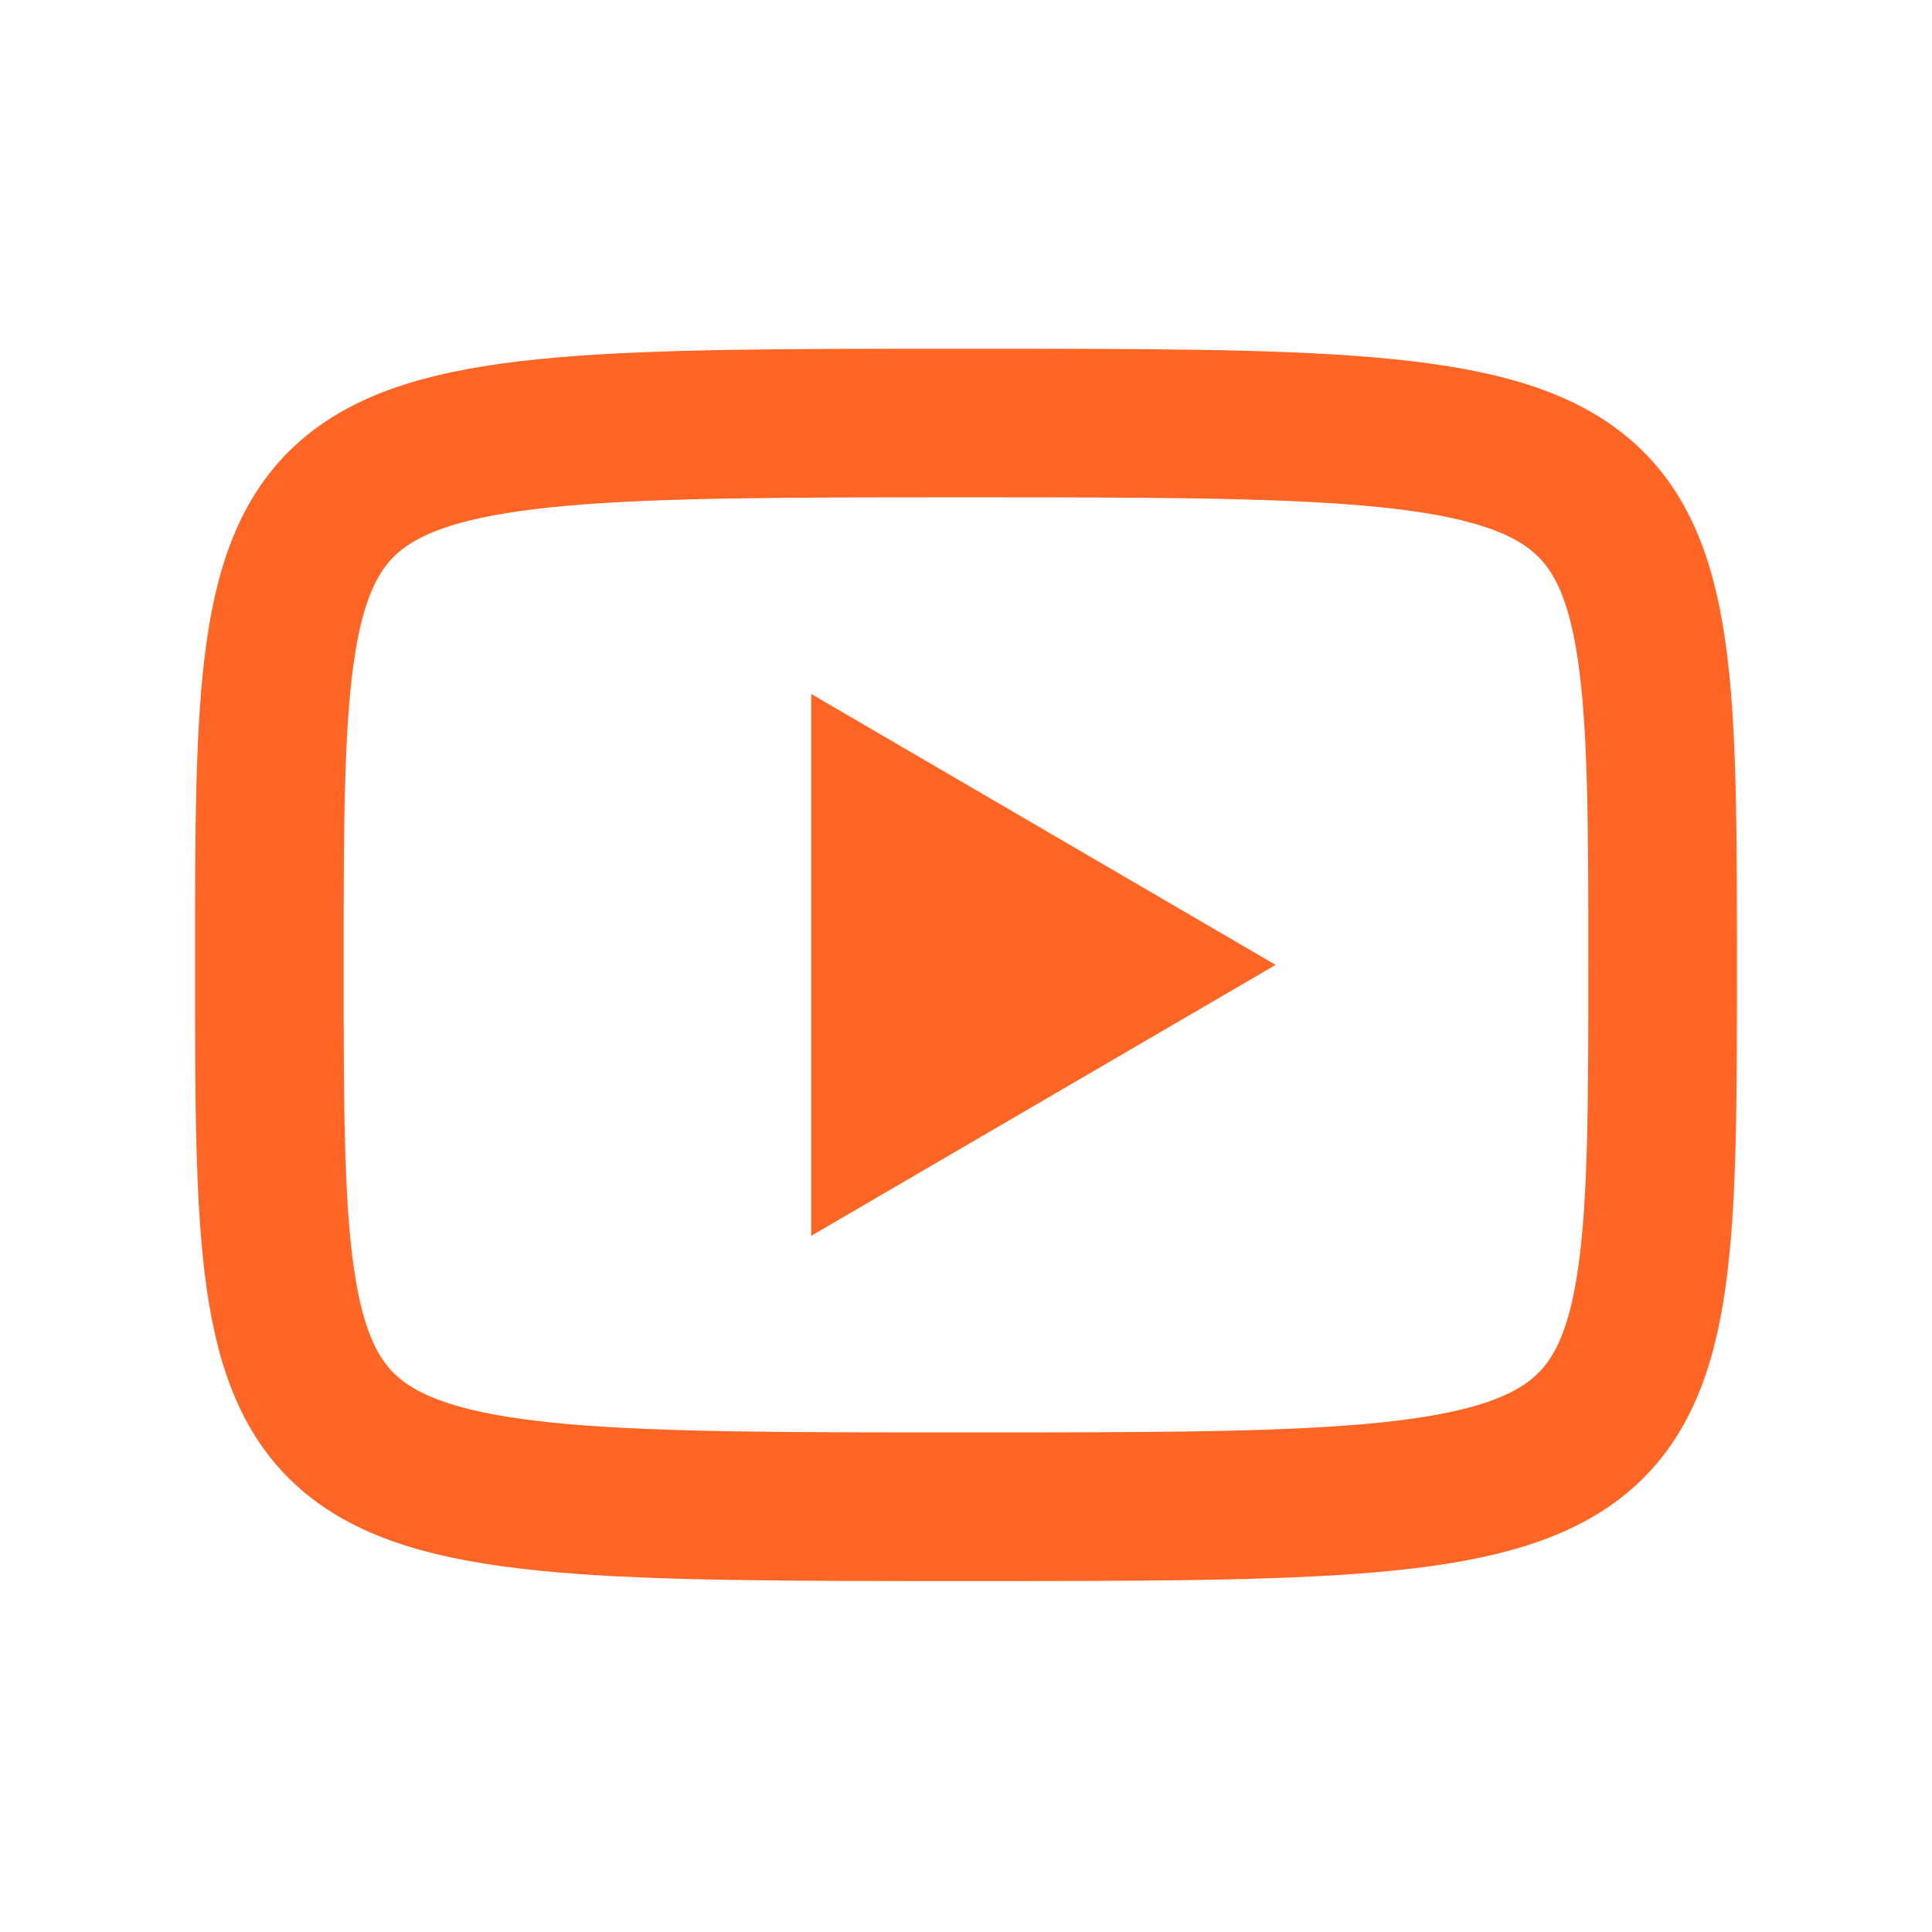
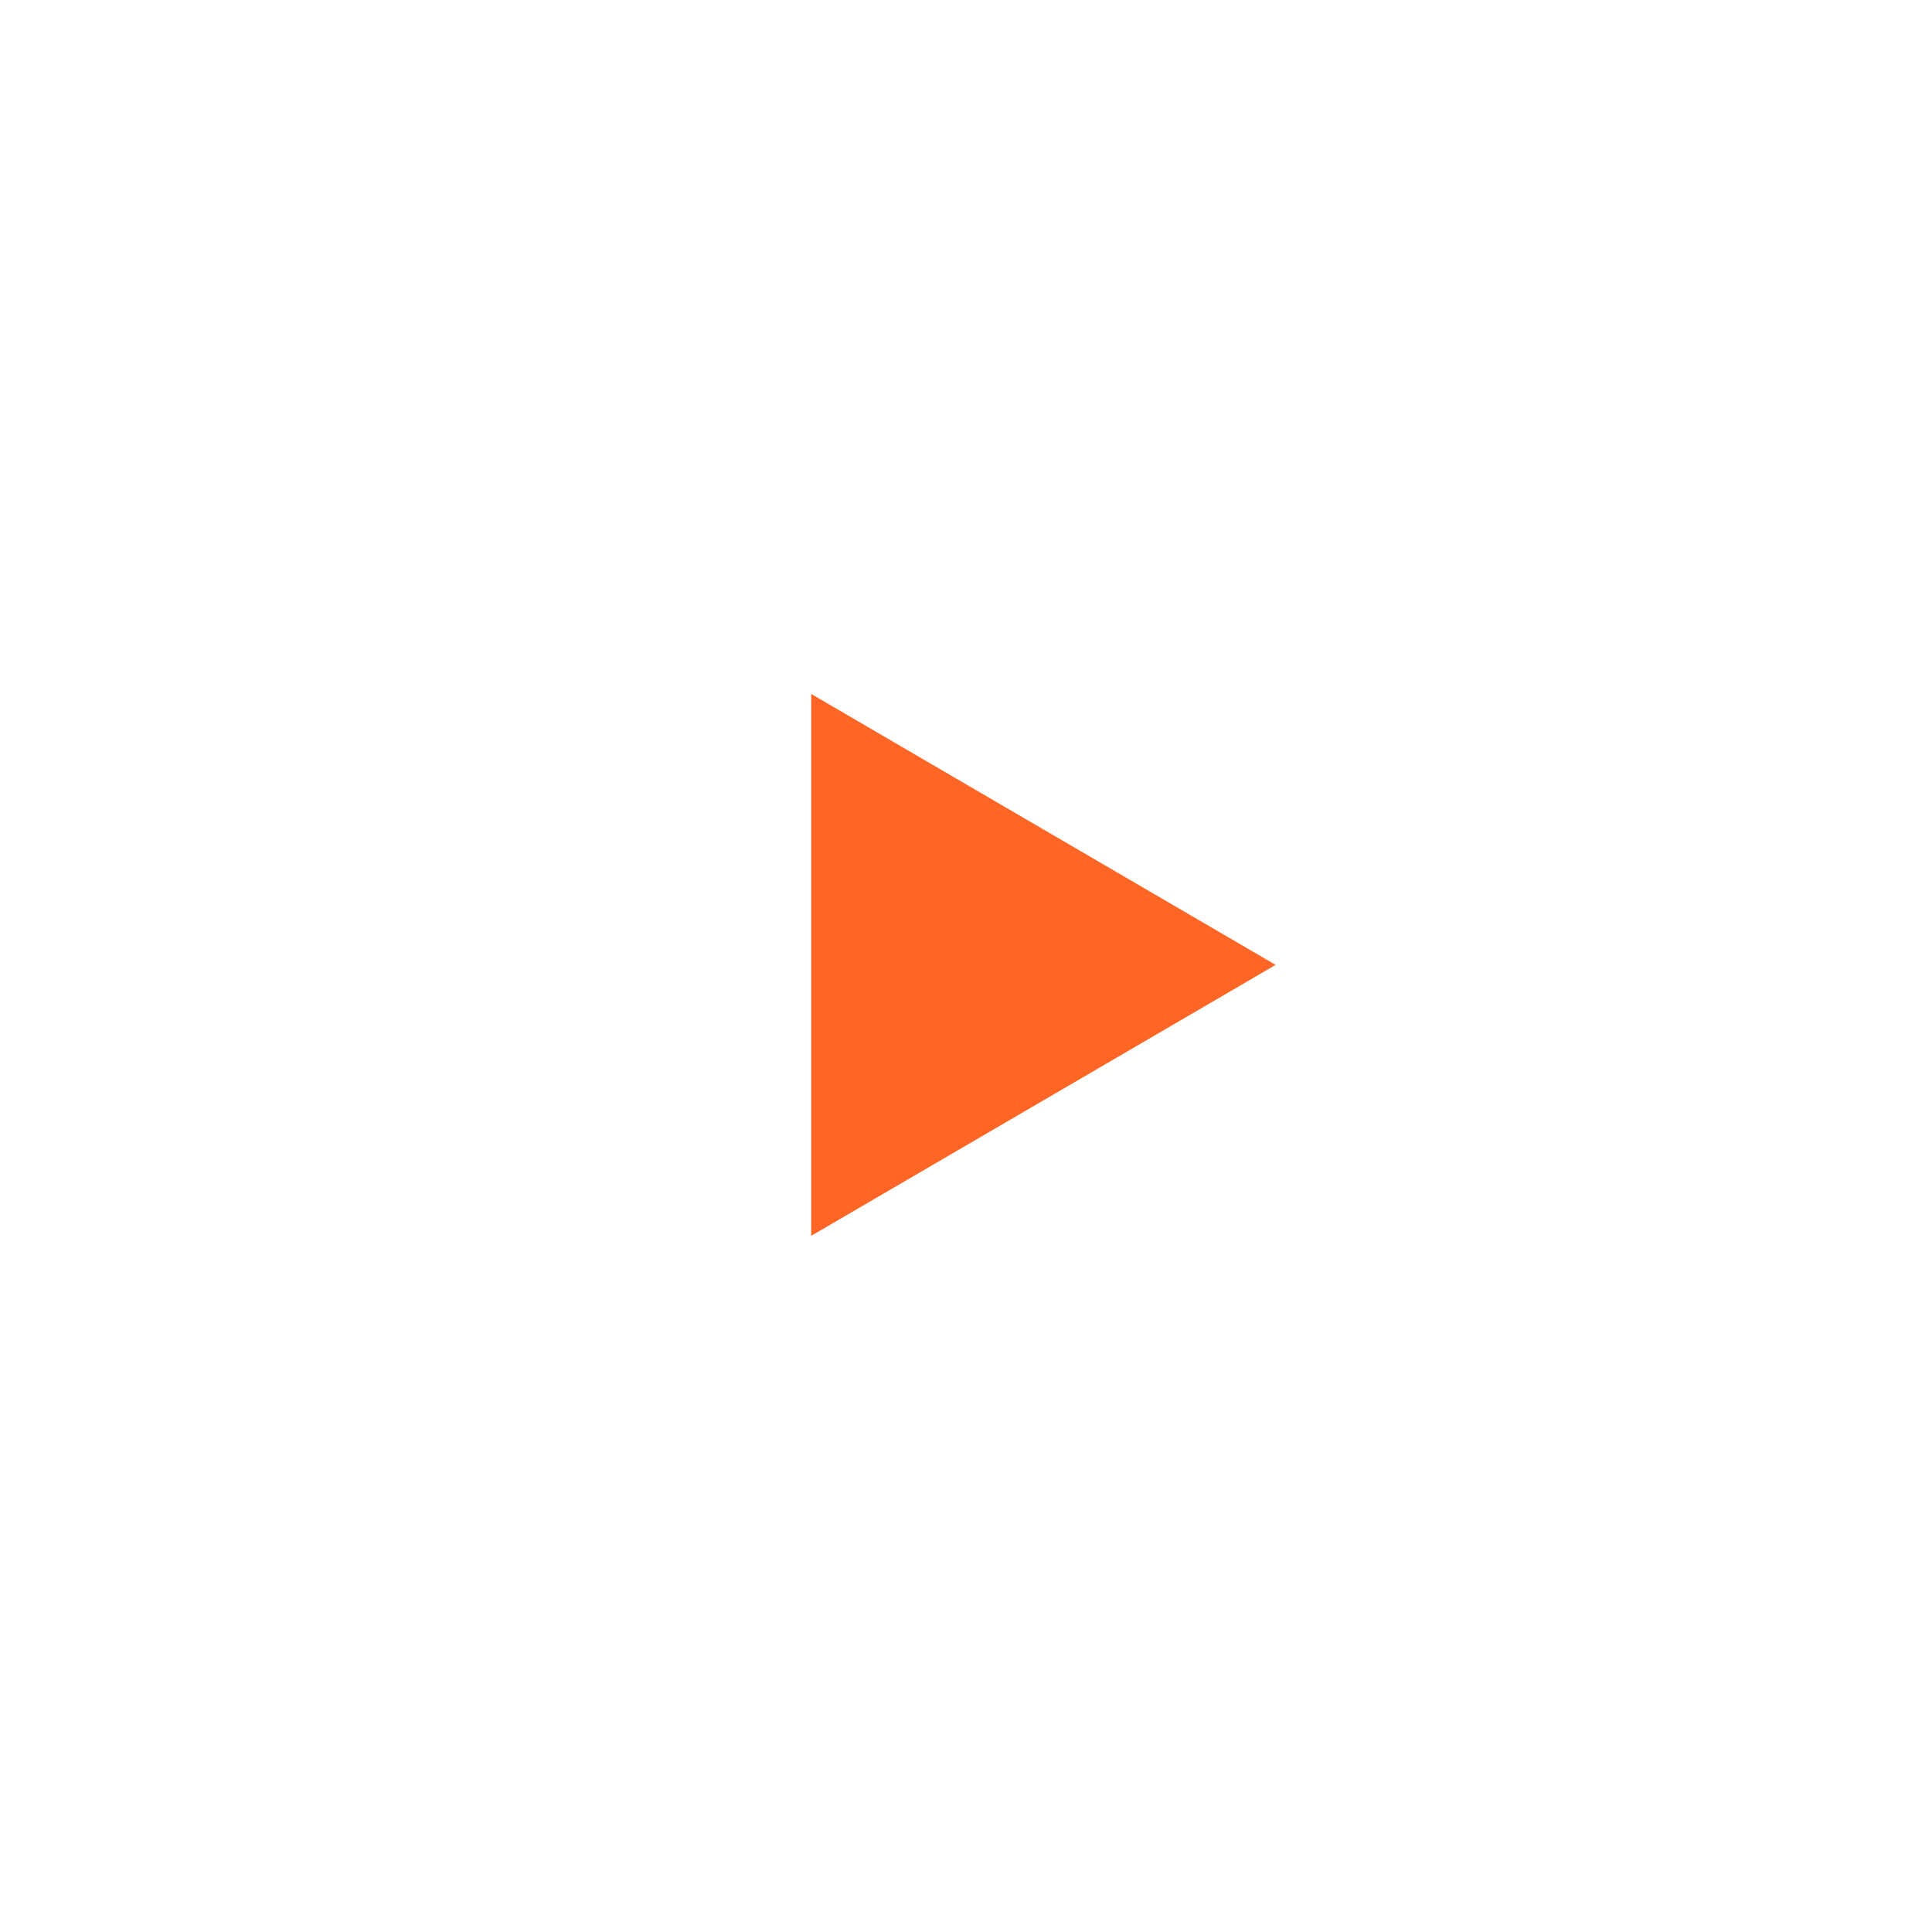
<svg xmlns="http://www.w3.org/2000/svg" width="26" height="26" viewBox="0 0 26 26" fill="none">
  <path d="M10.917 9.339L17.167 12.985L10.917 16.631V9.339Z" fill="#FF6625" />
-   <path d="M13 5.693C22.375 5.693 22.375 5.693 22.375 12.985C22.375 20.277 22.375 20.277 13 20.277C3.625 20.277 3.625 20.277 3.625 12.985C3.625 5.693 3.625 5.693 13 5.693Z" stroke="#FF6625" stroke-width="2" stroke-linecap="round" stroke-linejoin="round" />
</svg>